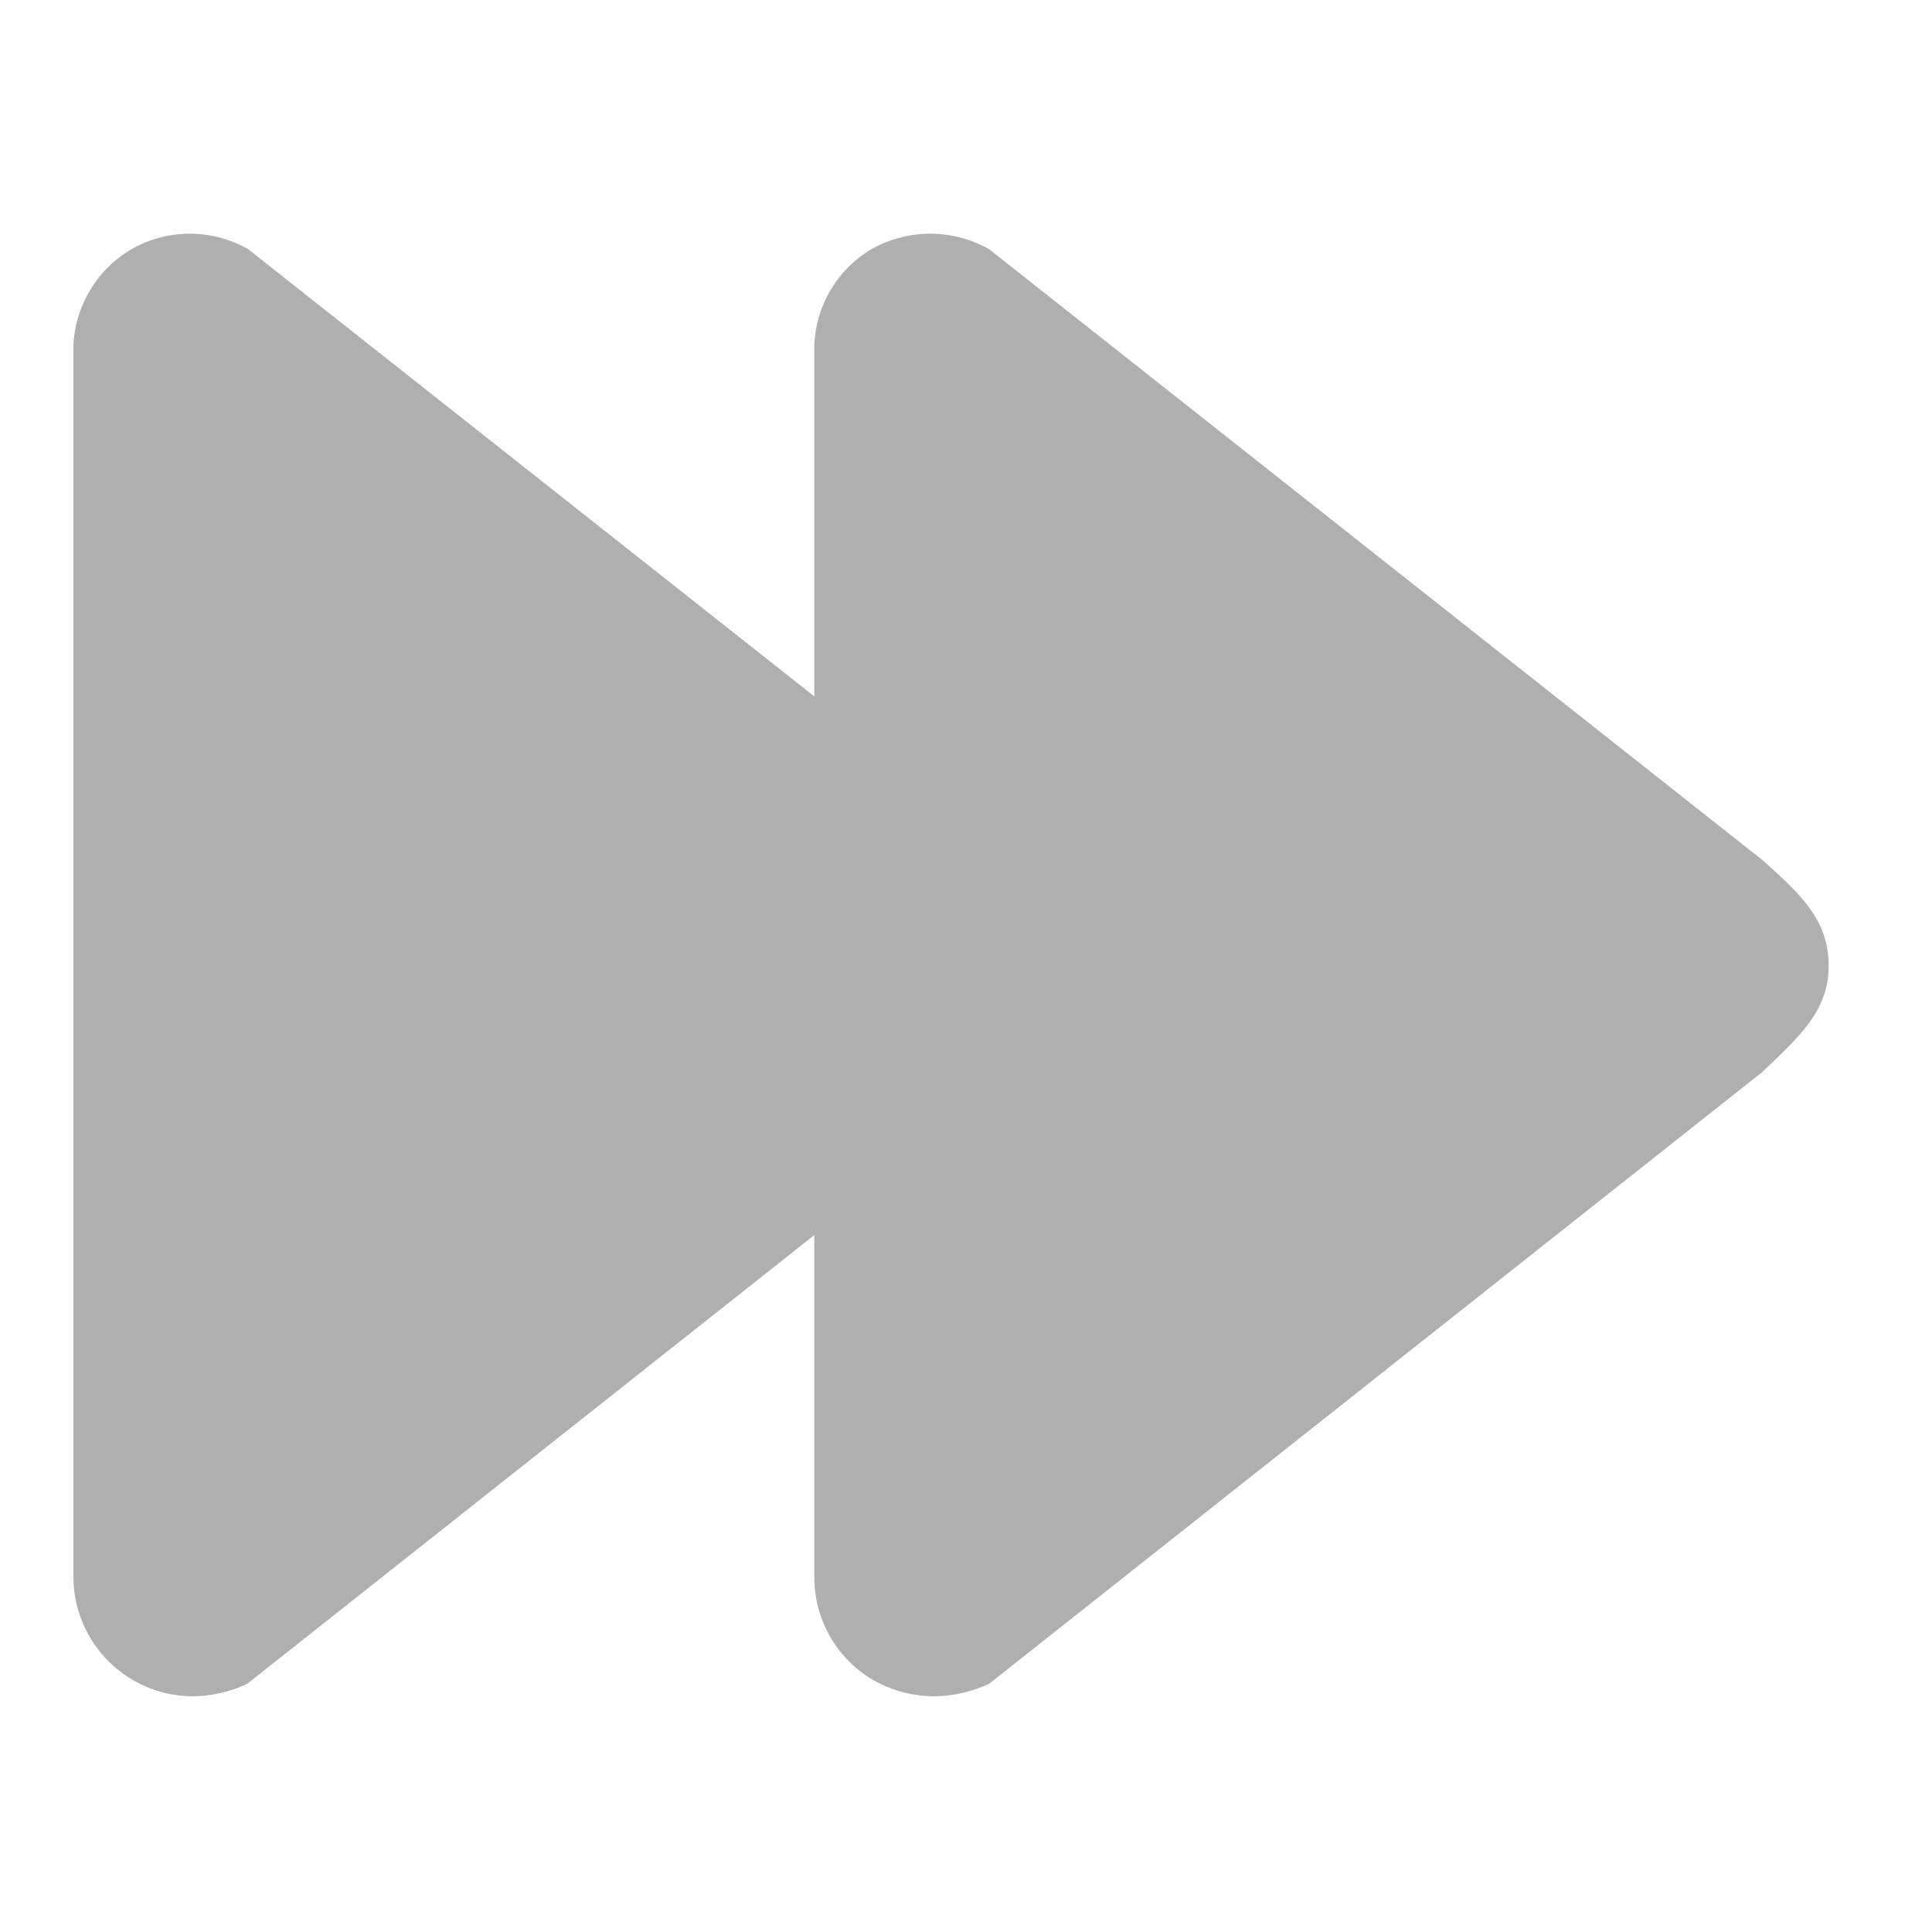
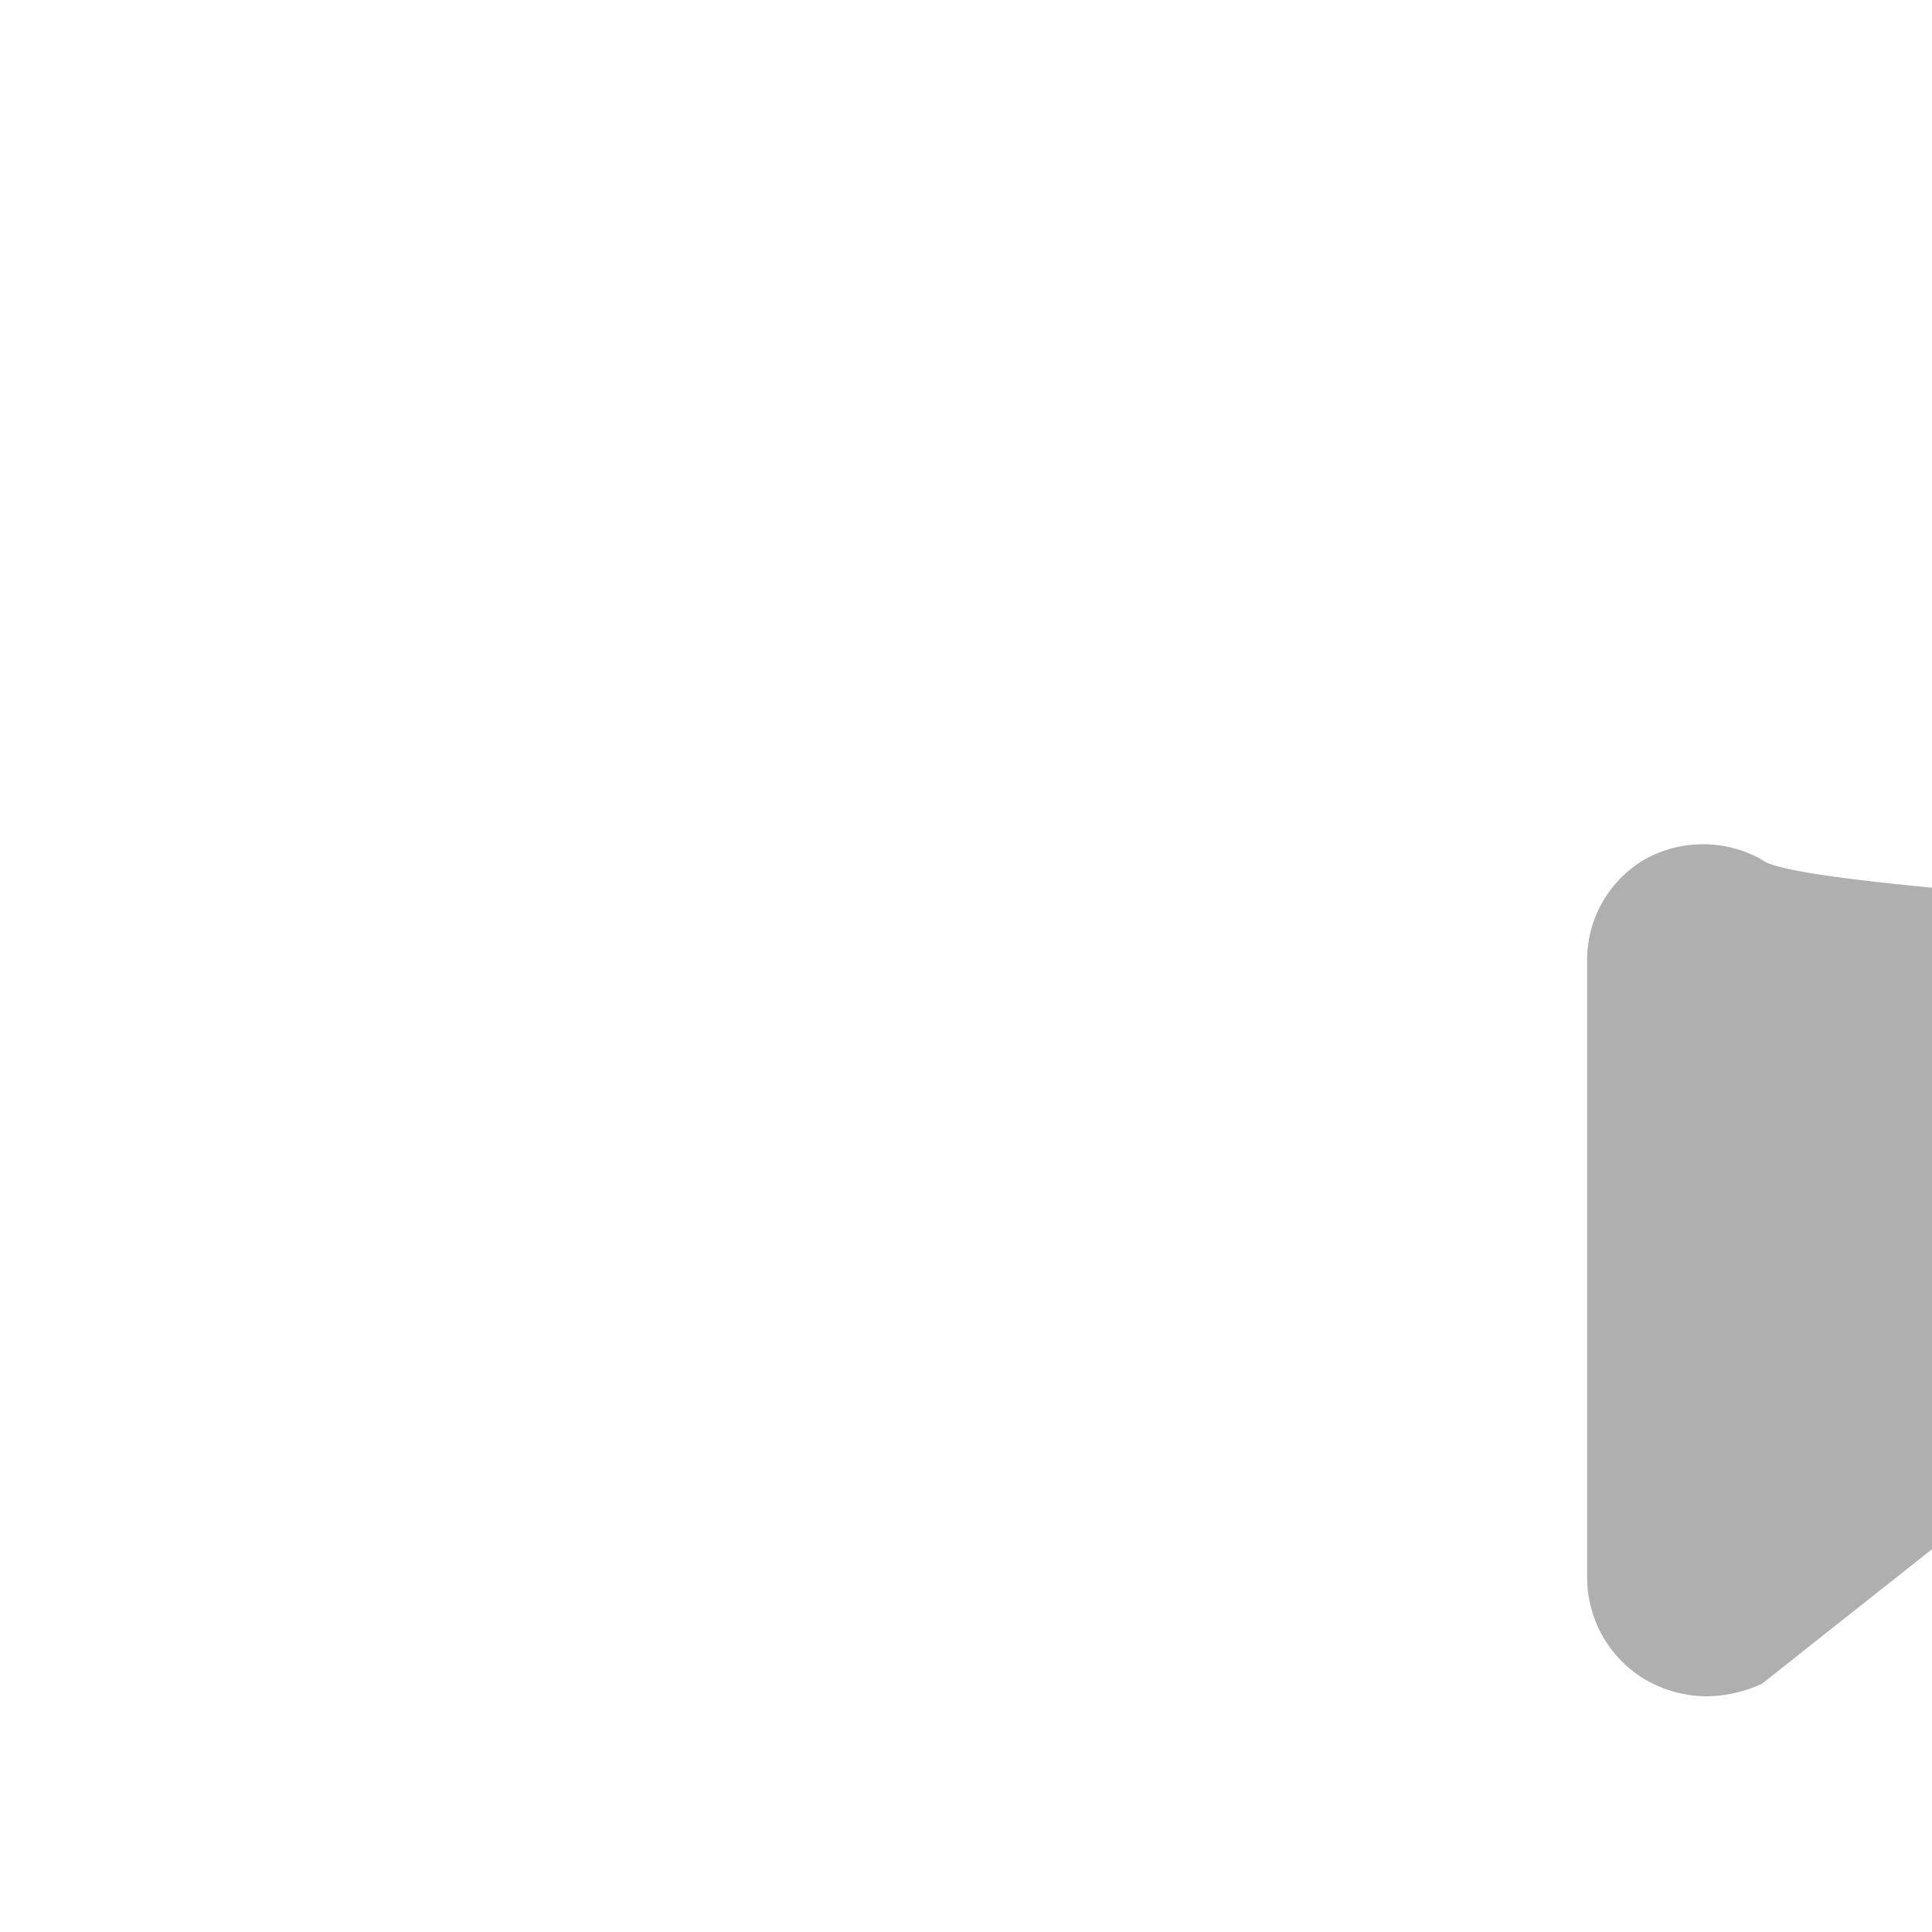
<svg xmlns="http://www.w3.org/2000/svg" id="Capa_1" data-name="Capa 1" viewBox="0 0 20 20">
  <defs>
    <style>.cls-1{fill:#afafaf;}</style>
  </defs>
  <title>last</title>
-   <path class="cls-1" d="M10.57,8.9l-8-6.32a1.22,1.22,0,0,0-1.21,0,1.22,1.22,0,0,0-.6,1V16.33A1.24,1.24,0,0,0,2,17.56a1.35,1.35,0,0,0,.56-.13l8-6.33c.38-.37.69-.64.69-1.1S11,9.28,10.57,8.9Z" />
-   <path class="cls-1" d="M18.24,8.9l-8-6.32a1.24,1.24,0,0,0-1.22,0,1.21,1.21,0,0,0-.59,1V16.33a1.23,1.23,0,0,0,.59,1.05,1.28,1.28,0,0,0,.65.18,1.4,1.4,0,0,0,.57-.13l8-6.33c.39-.37.69-.64.69-1.1S18.67,9.28,18.24,8.9Z" />
+   <path class="cls-1" d="M18.24,8.9a1.24,1.24,0,0,0-1.22,0,1.21,1.21,0,0,0-.59,1V16.33a1.23,1.23,0,0,0,.59,1.05,1.28,1.28,0,0,0,.65.18,1.4,1.4,0,0,0,.57-.13l8-6.33c.39-.37.69-.64.69-1.1S18.67,9.28,18.24,8.9Z" />
</svg>